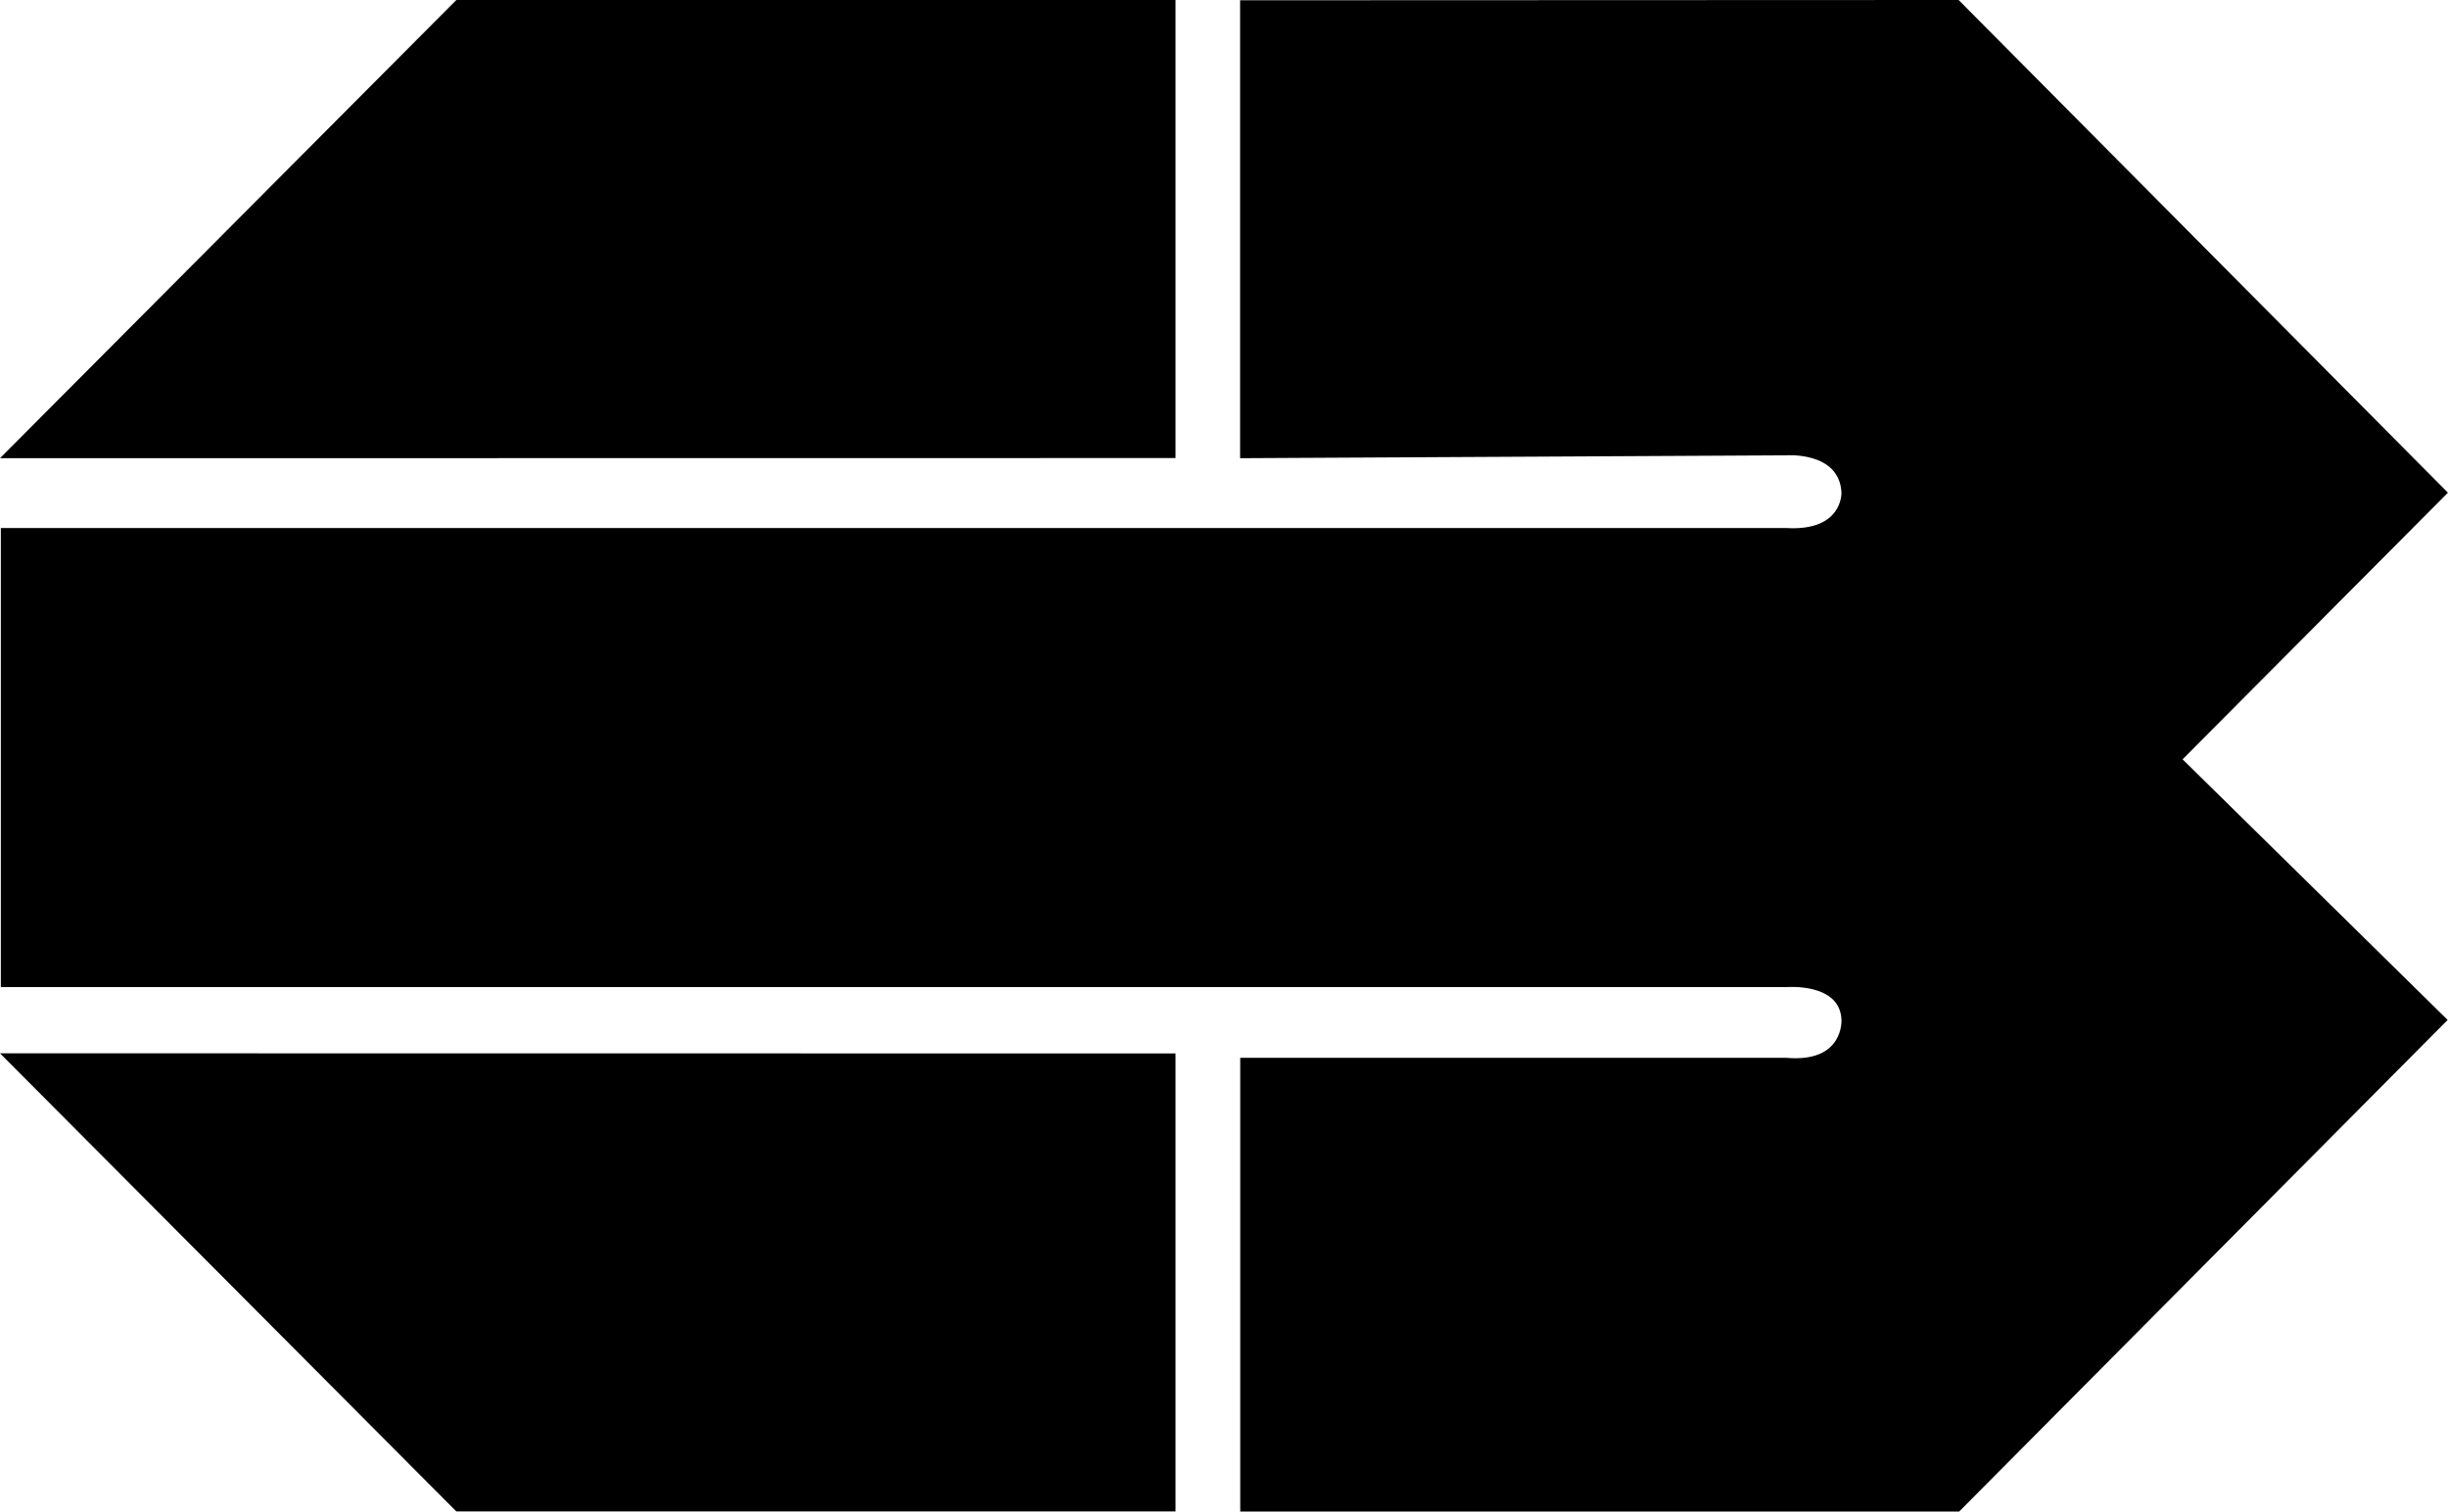
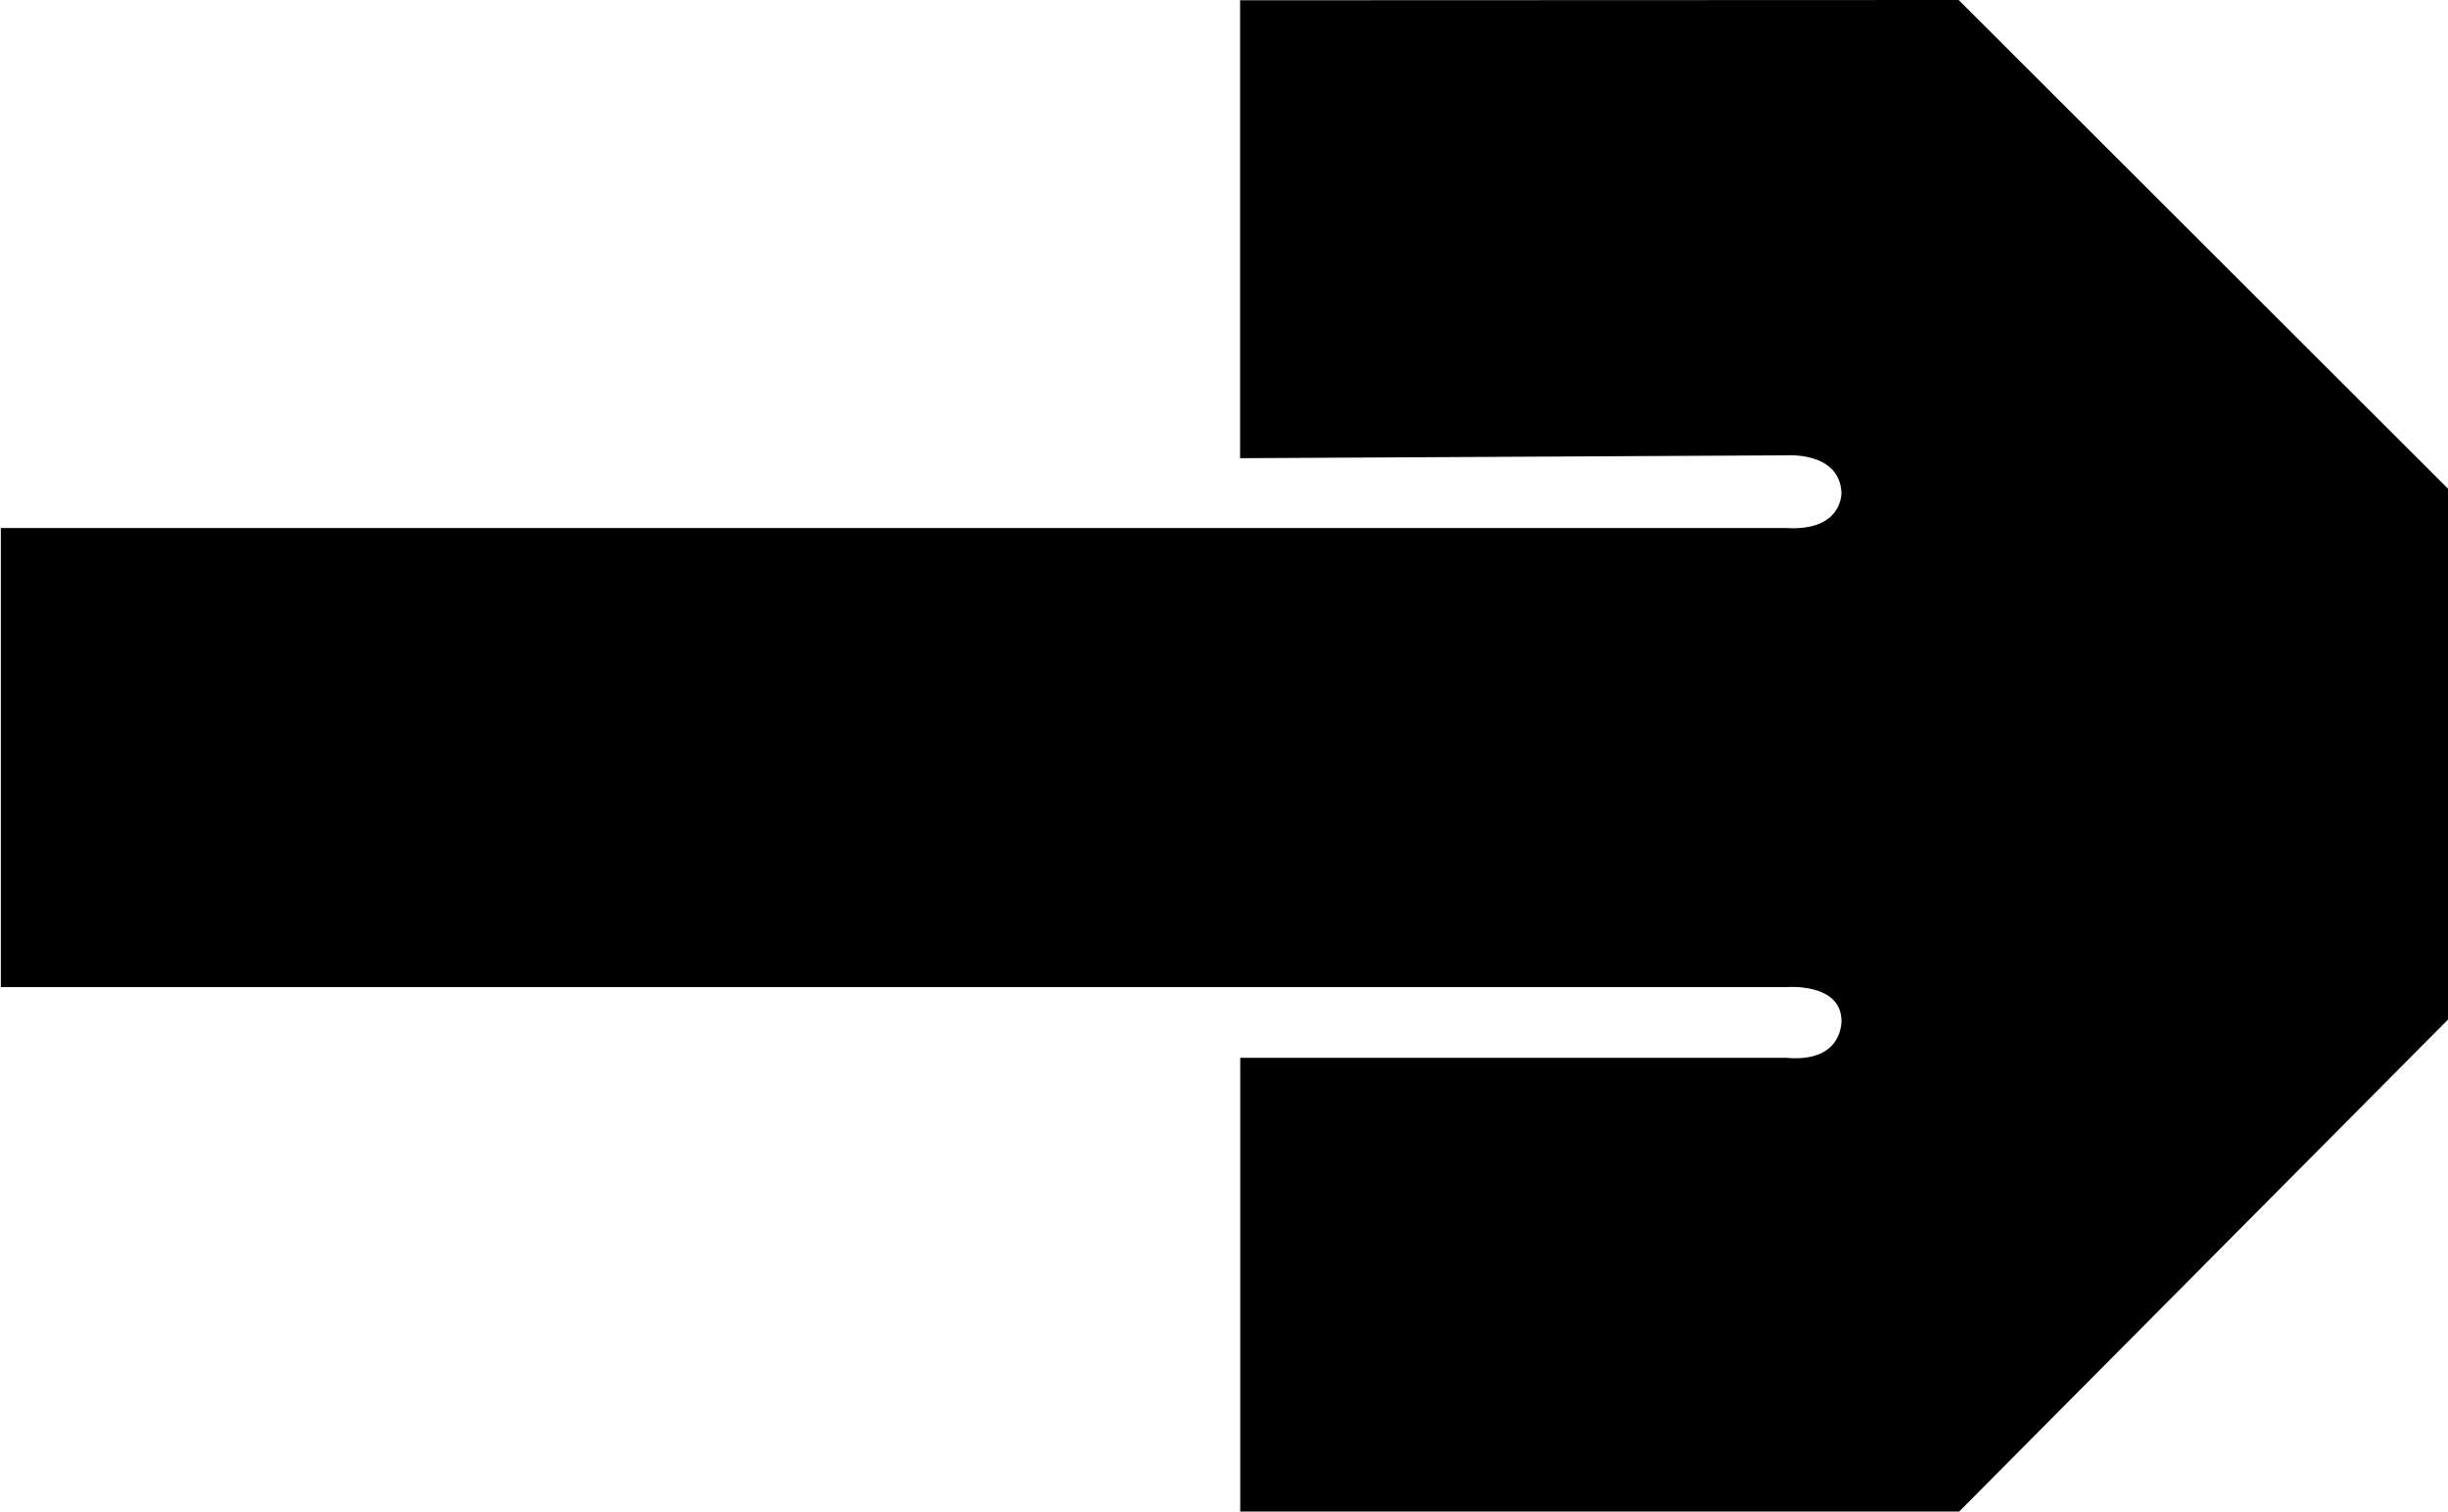
<svg xmlns="http://www.w3.org/2000/svg" version="1.1" x="0px" y="0px" viewBox="0 0 34.992 21.605" style="enable-background:new 0 0 34.992 21.605;" xml:space="preserve">
  <g id="Egebank">
    <g>
-       <polygon points="6.523,0 0,6.549 16.803,6.547 16.803,0   " />
-       <polygon points="6.523,21.603 16.803,21.603 16.803,15.057 0,15.055   " />
      <g>
-         <path d="M25.536,6.508c0,0,0.754-0.057,0.786,0.529c0,0,0.026,0.559-0.791,0.51H0.012v6.562h25.524c0,0,0.763-0.066,0.786,0.463     c0,0,0.044,0.623-0.793,0.547h-7.801v6.486h10.276l6.983-7.027l-3.789-3.725l3.793-3.811L27.997,0L17.726,0.004v6.545     L25.536,6.508z" />
+         <path d="M25.536,6.508c0,0,0.754-0.057,0.786,0.529c0,0,0.026,0.559-0.791,0.51H0.012v6.562h25.524c0,0,0.763-0.066,0.786,0.463     c0,0,0.044,0.623-0.793,0.547h-7.801v6.486h10.276l6.983-7.027l3.793-3.811L27.997,0L17.726,0.004v6.545     L25.536,6.508z" />
      </g>
    </g>
  </g>
  <g id="Layer_1">
</g>
</svg>